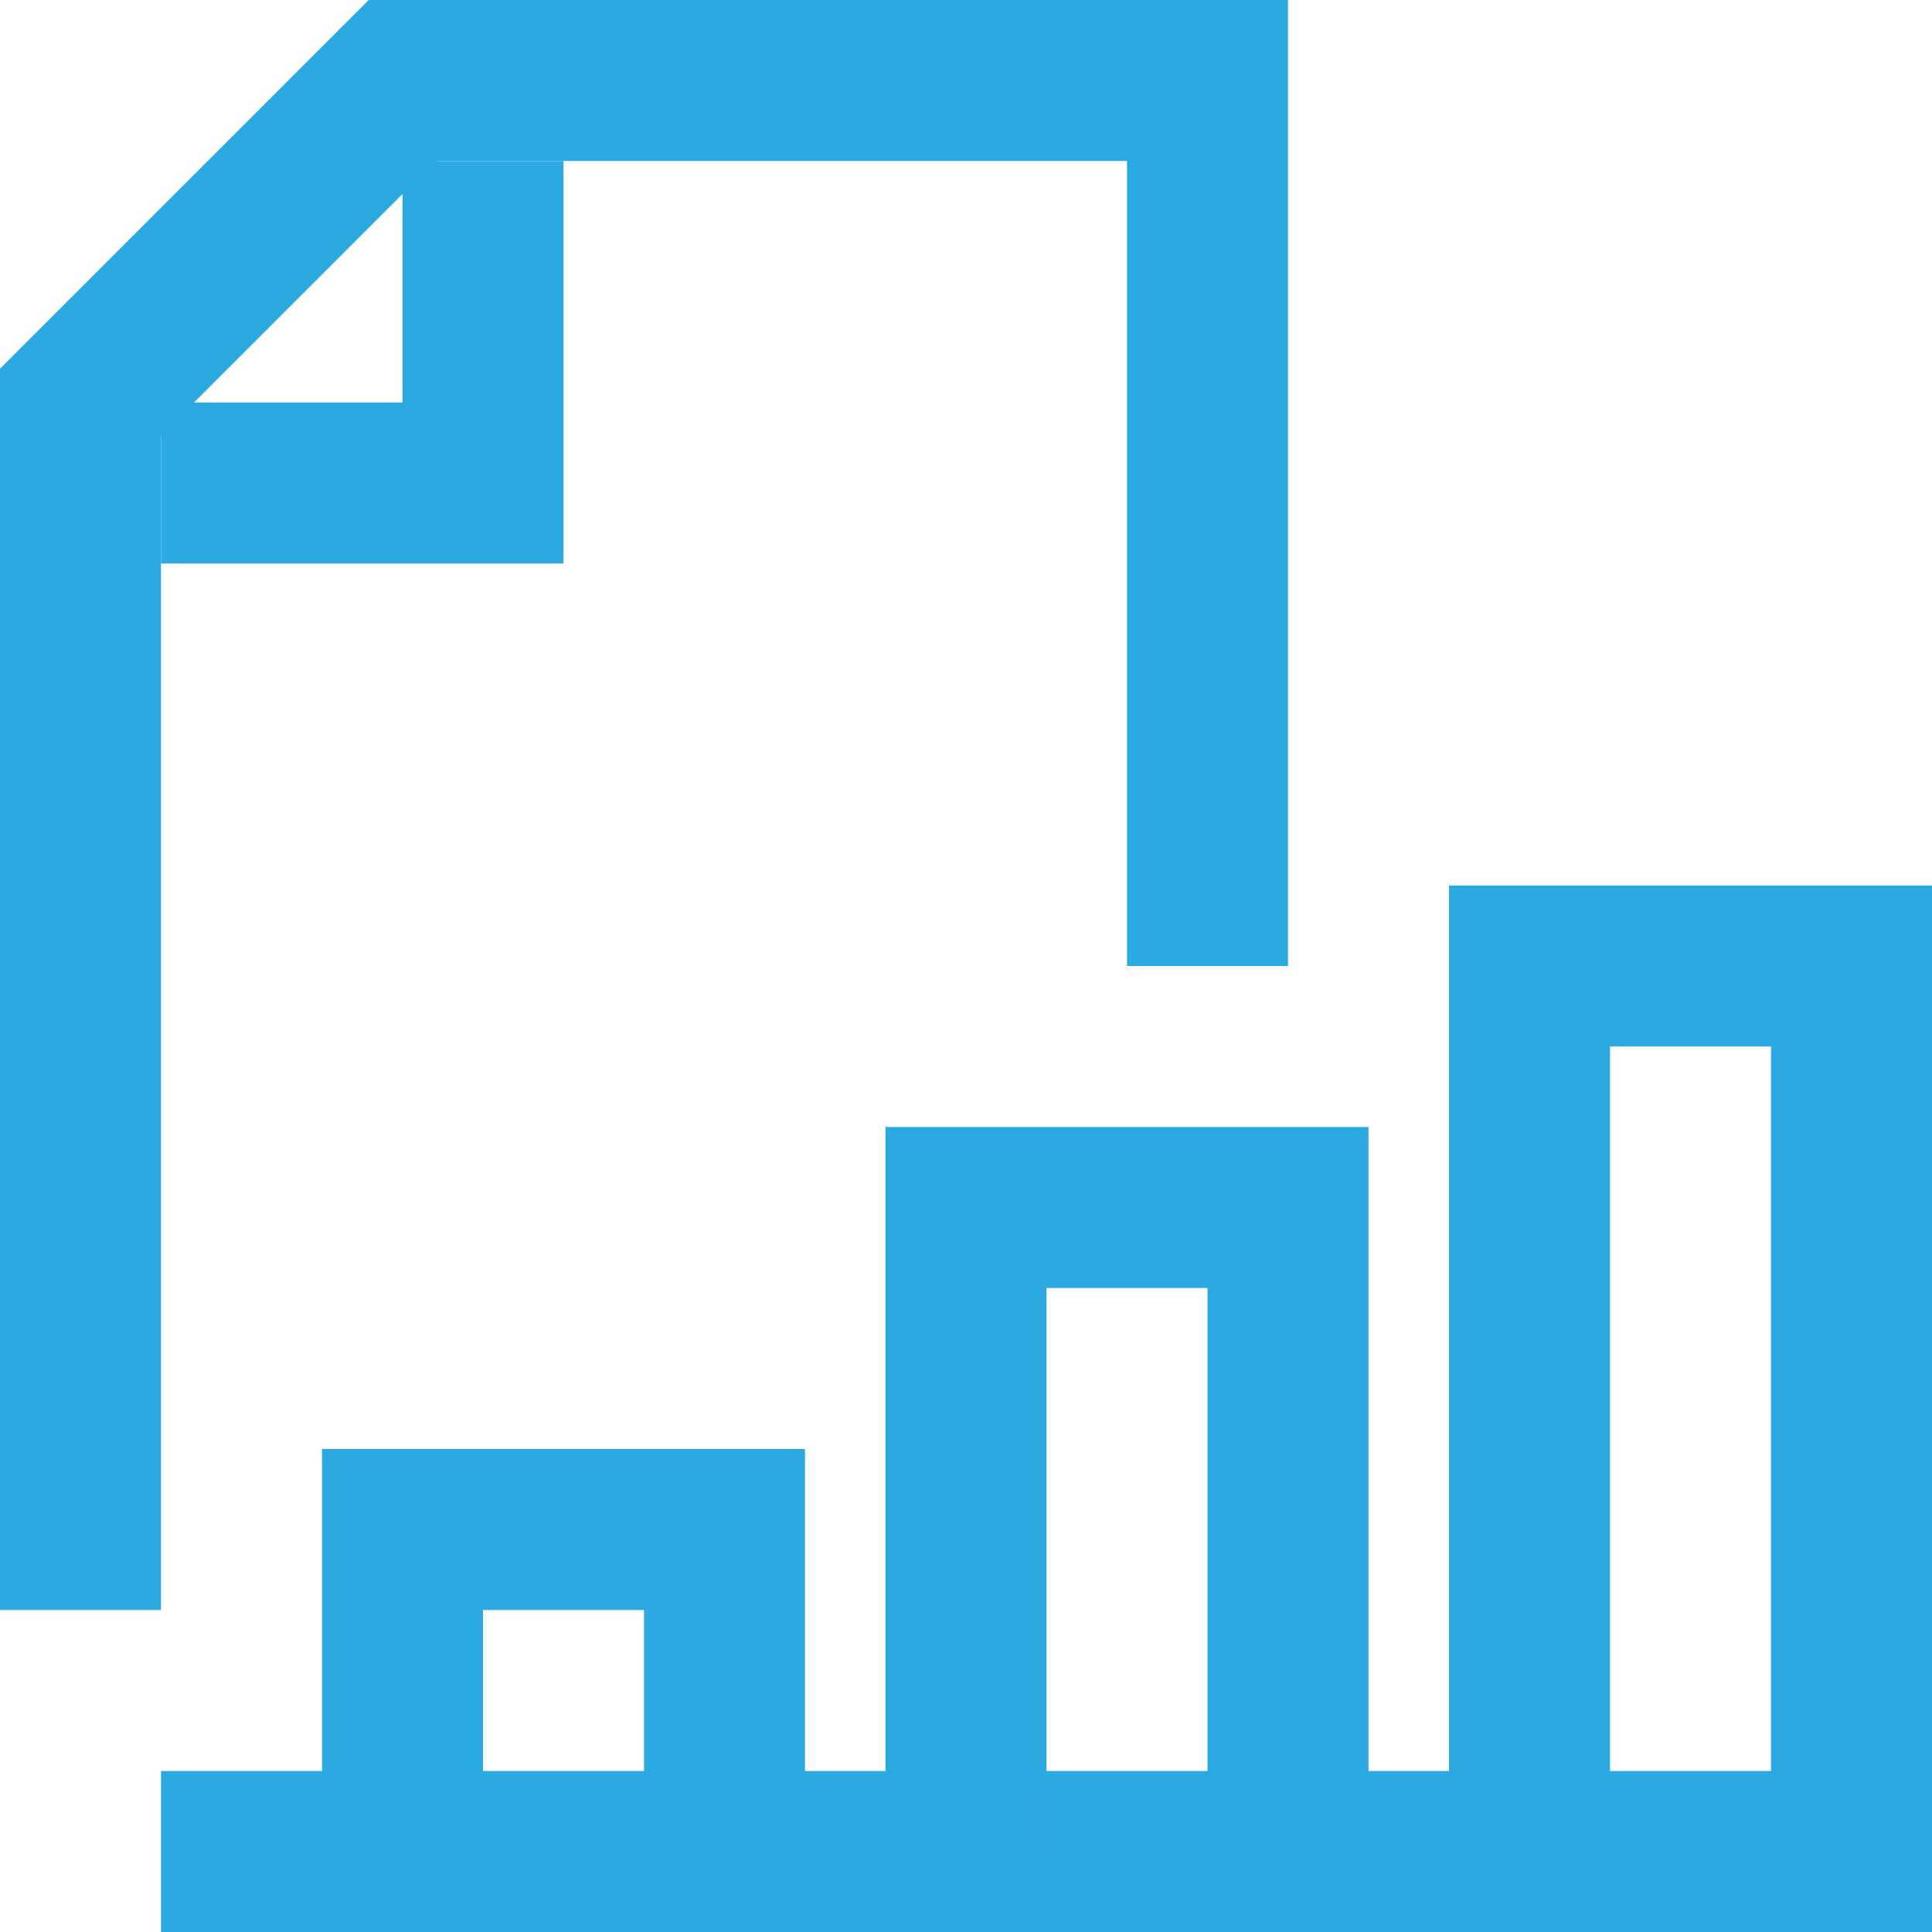
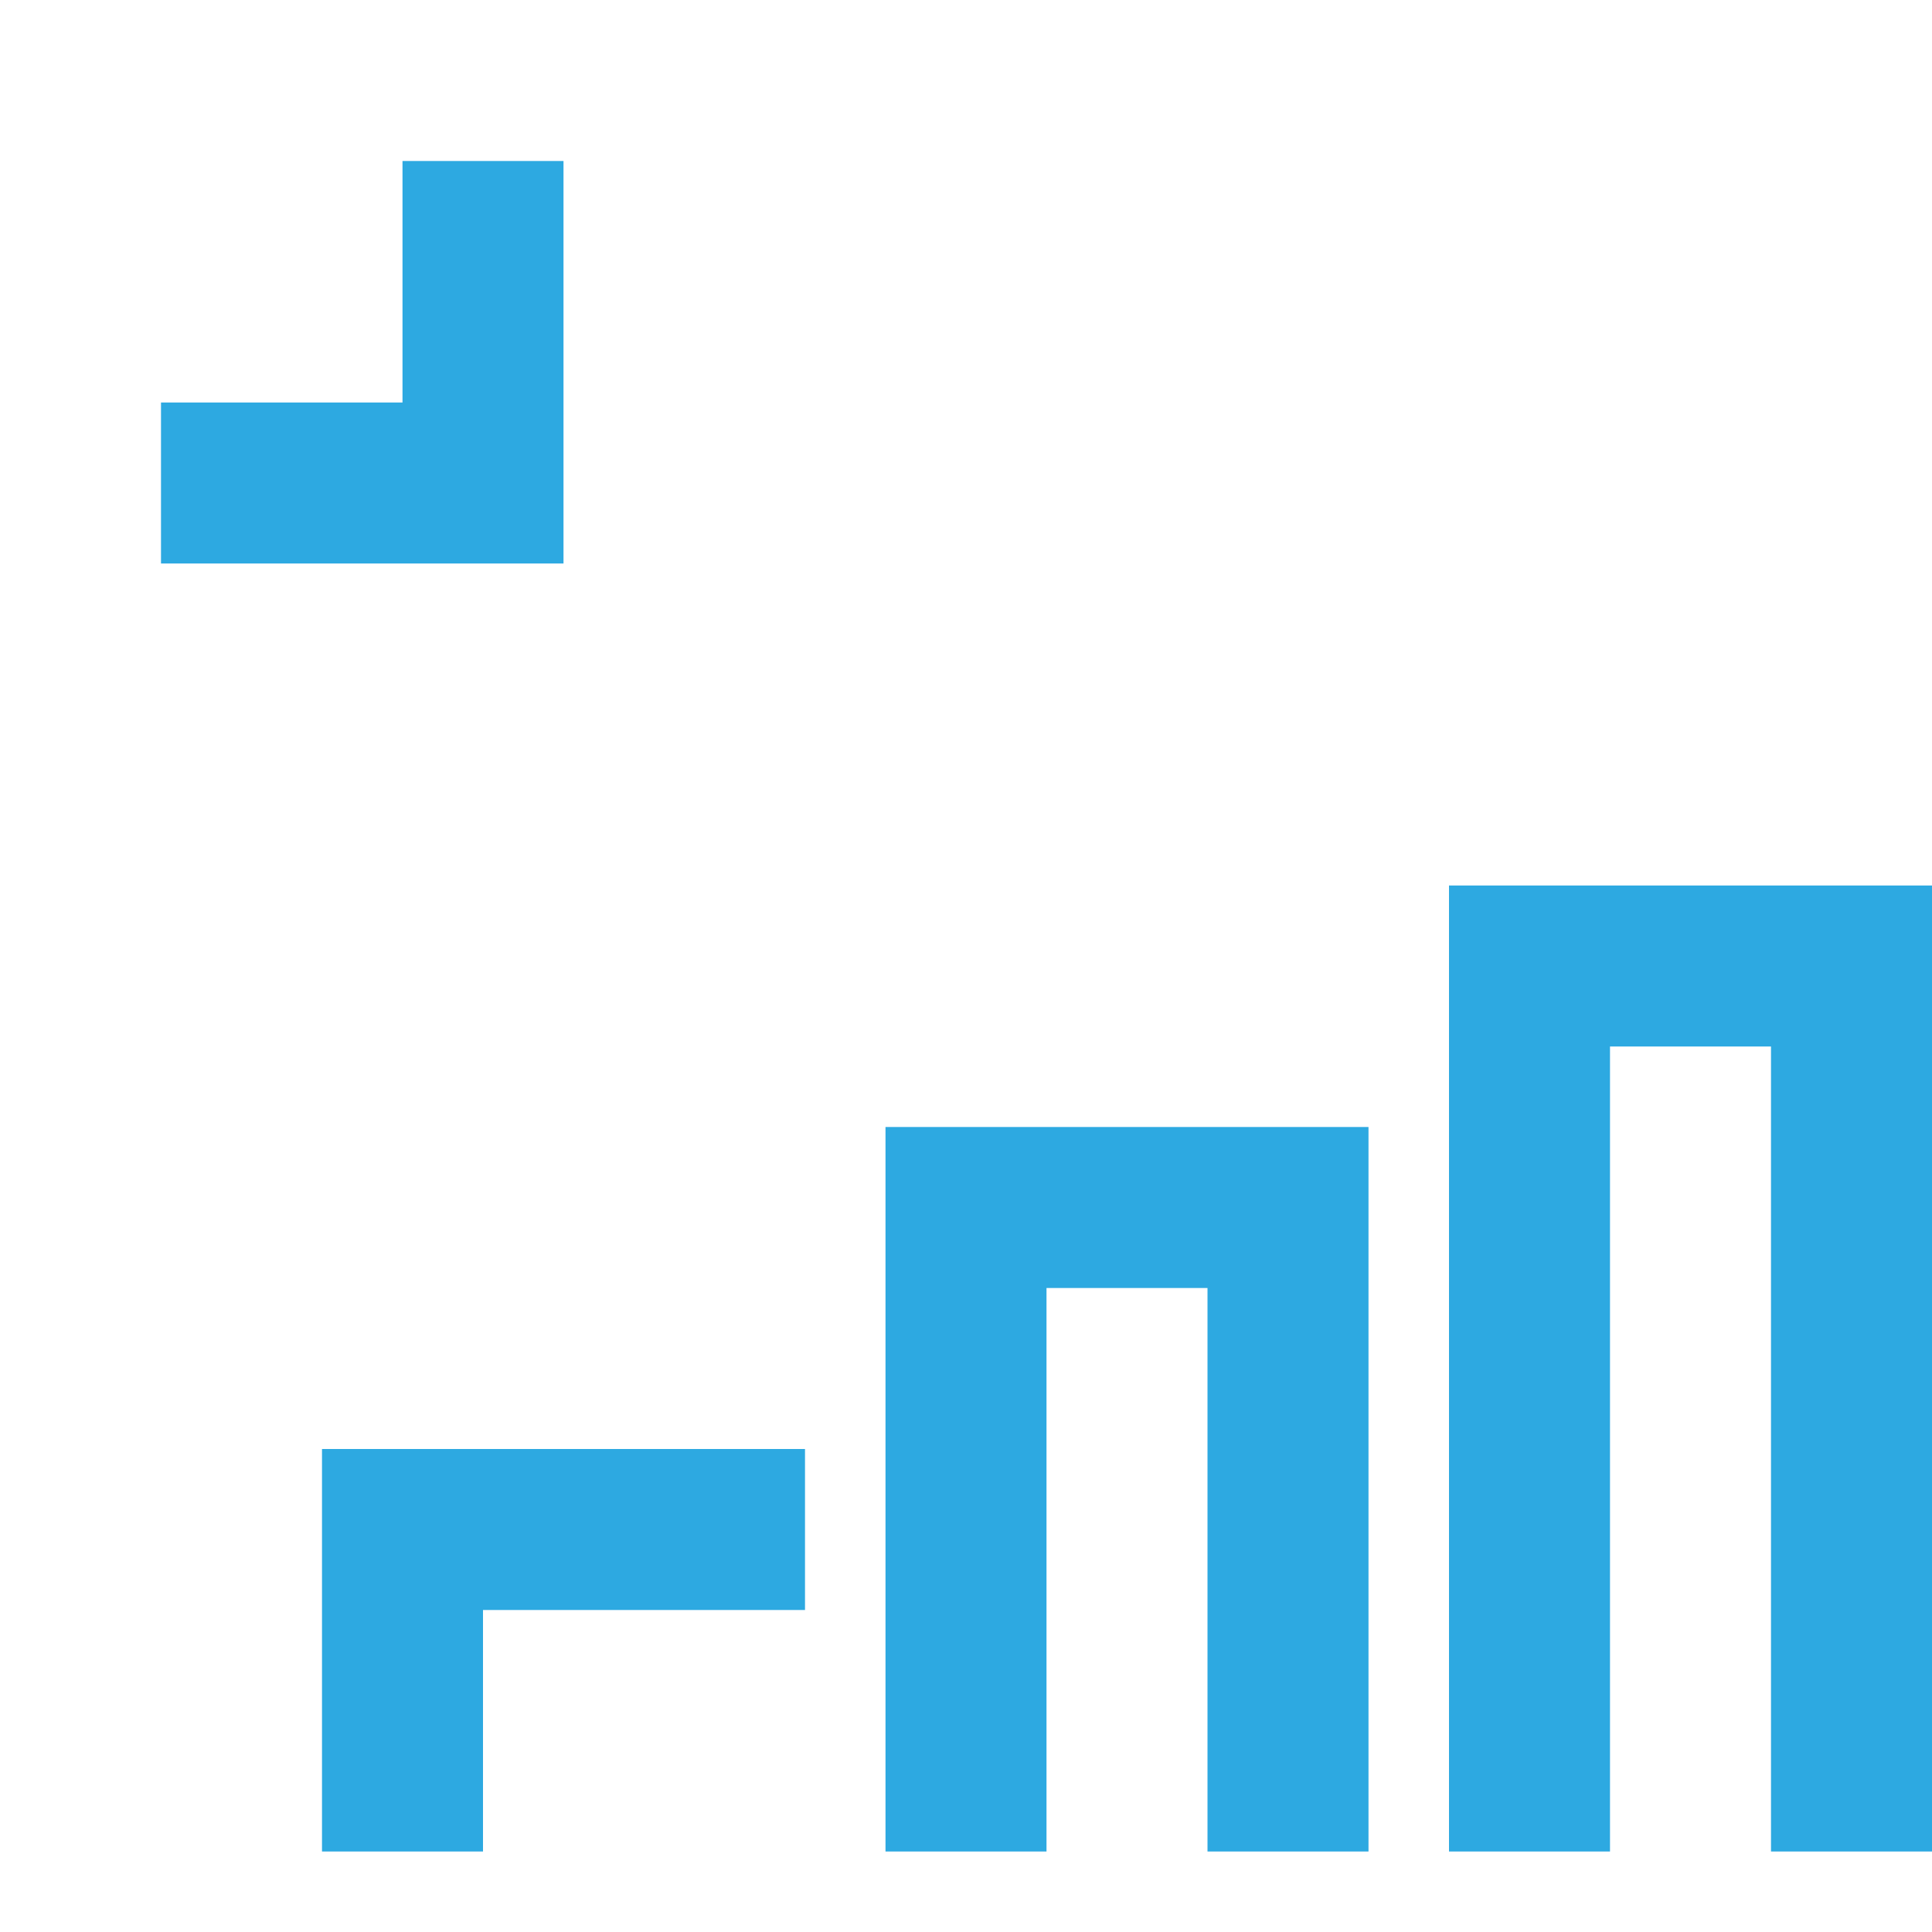
<svg xmlns="http://www.w3.org/2000/svg" width="48" height="48" viewBox="0 0 48 48" fill="none">
-   <path d="M4 40H0V9.16L9.16 0H32V24H28V4H10.82L4 10.82V40Z" fill="#2DA9E1" />
  <path d="M14 14H4V10H10V4H14V14Z" fill="#2DA9E1" />
-   <path d="M48 44H4V48H48V44Z" fill="#2DA9E1" />
-   <path d="M20 46H16V40H12V46H8V36H20V46Z" fill="#2DA9E1" />
+   <path d="M20 46V40H12V46H8V36H20V46Z" fill="#2DA9E1" />
  <path d="M34 46H30V32H26V46H22V28H34V46Z" fill="#2DA9E1" />
  <path d="M48 46H44V26H40V46H36V22H48V46Z" fill="#2DA9E1" />
</svg>